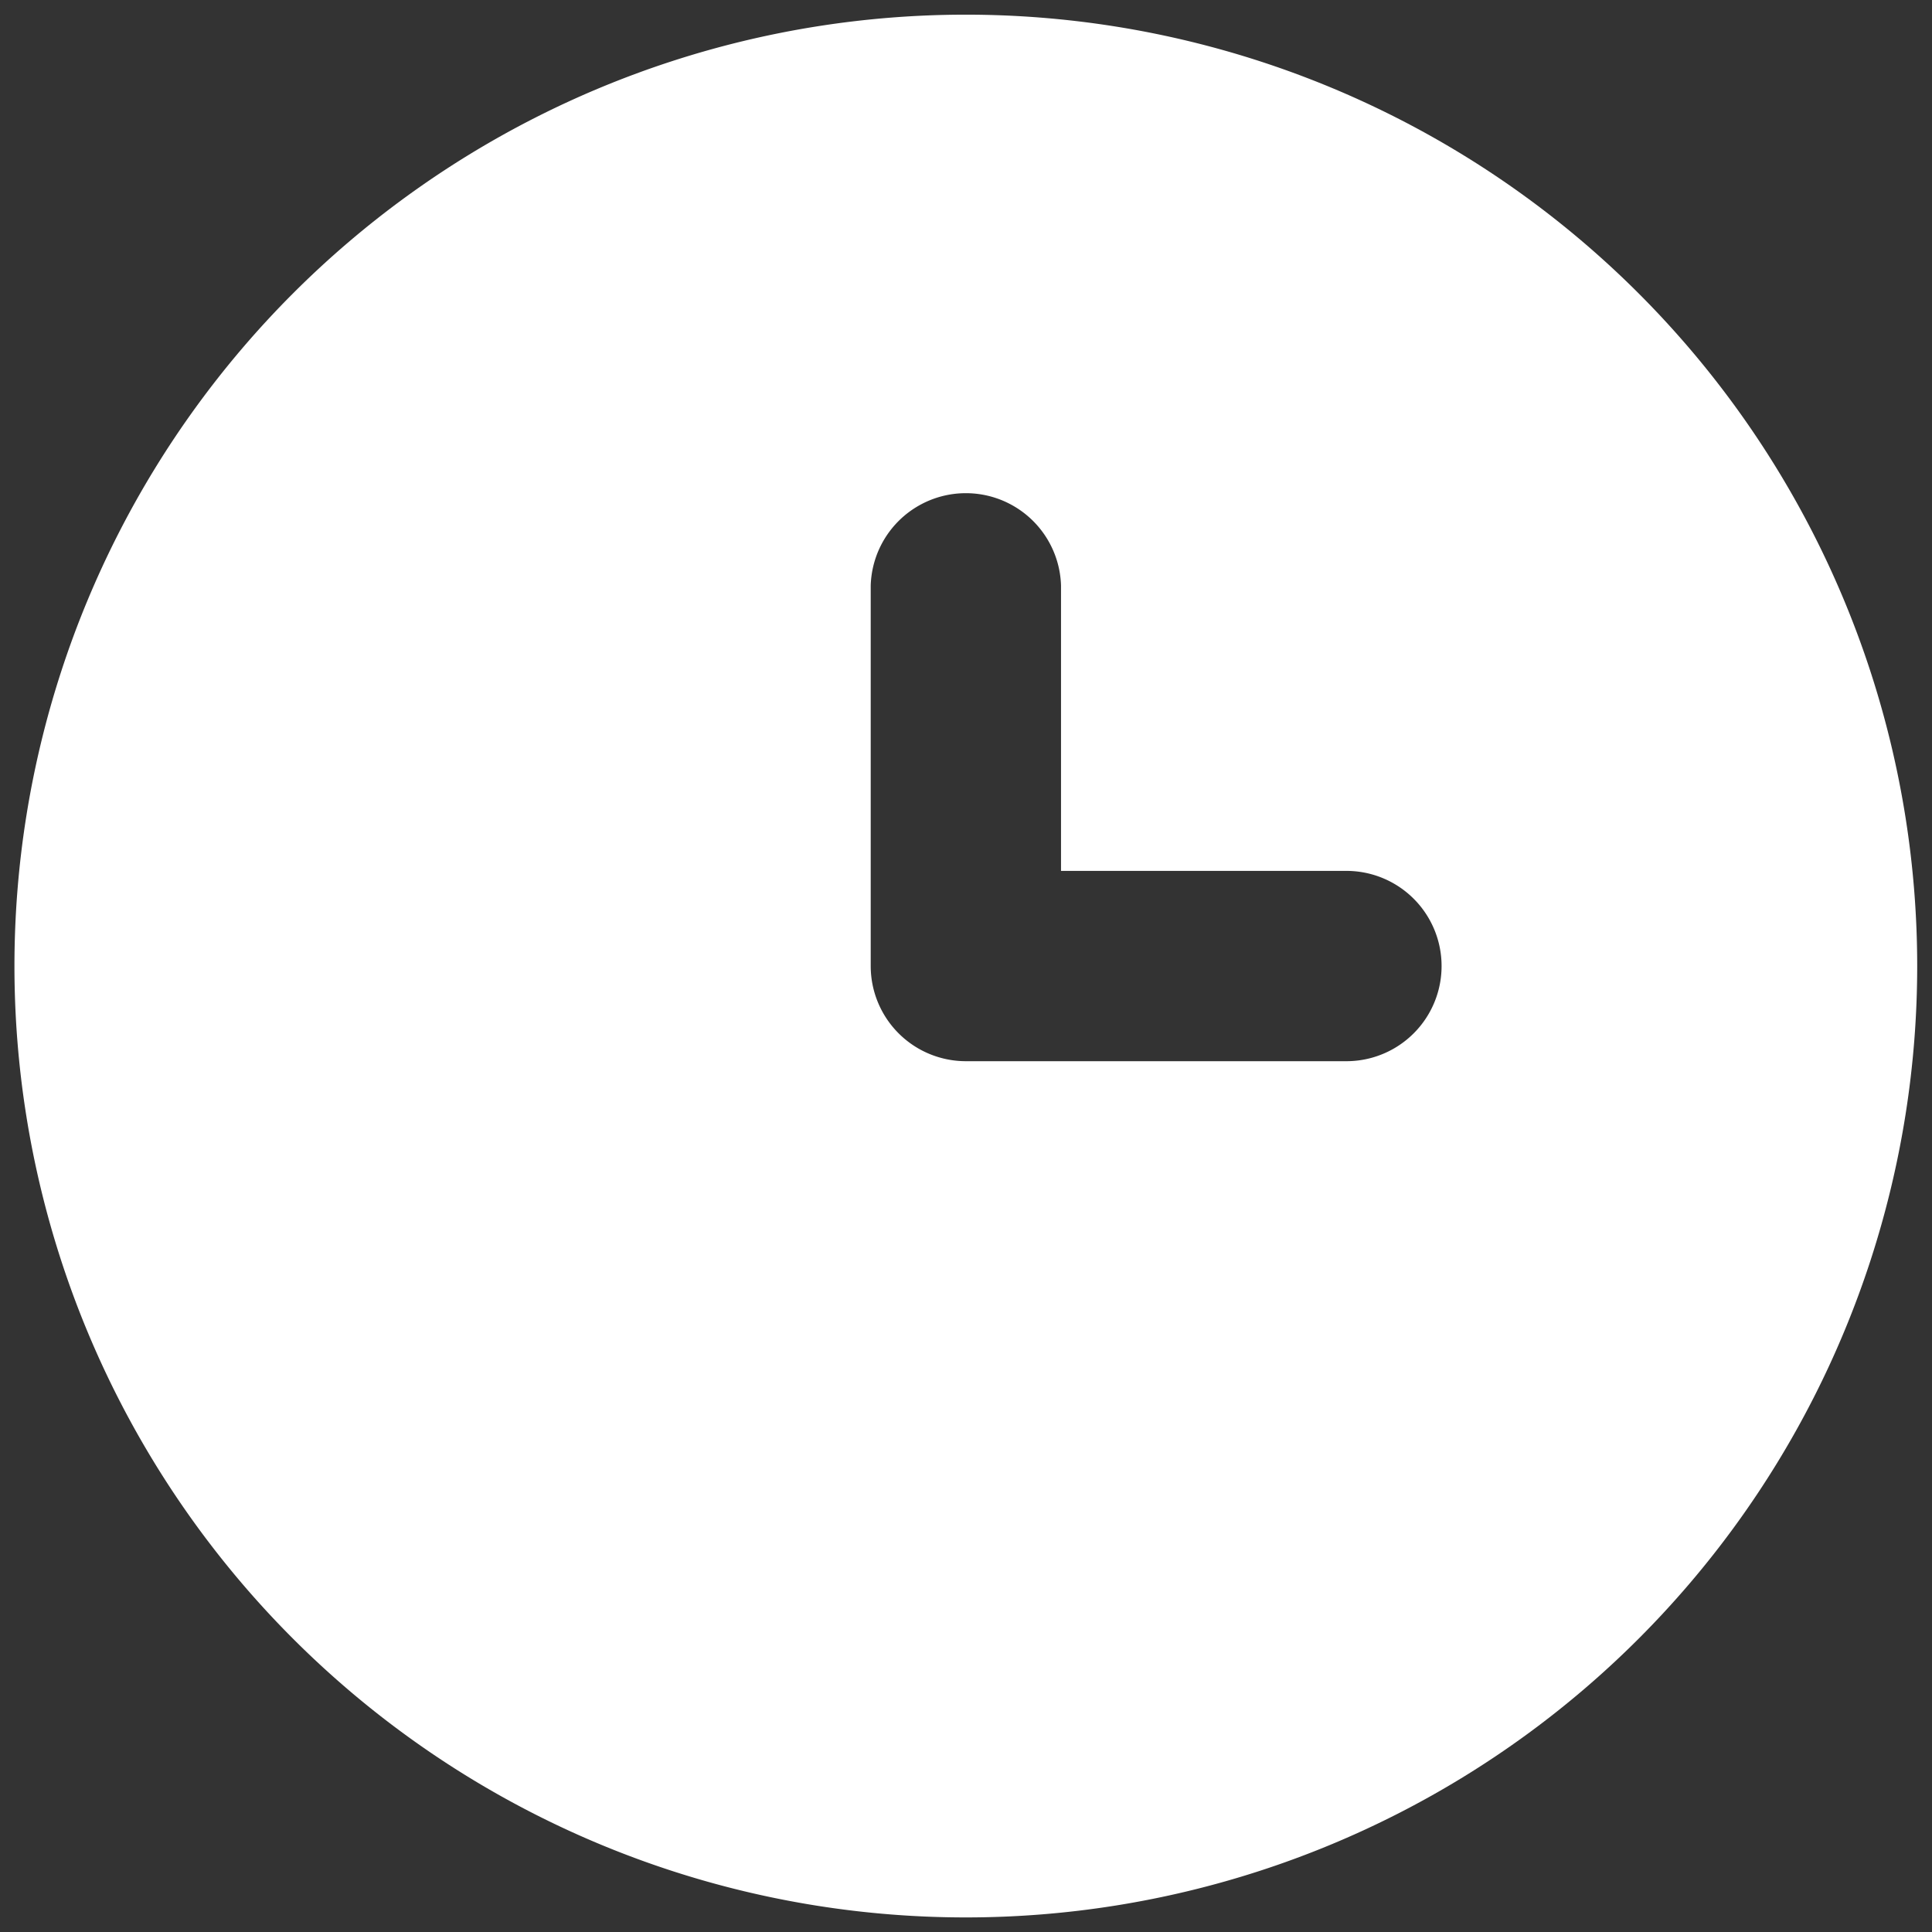
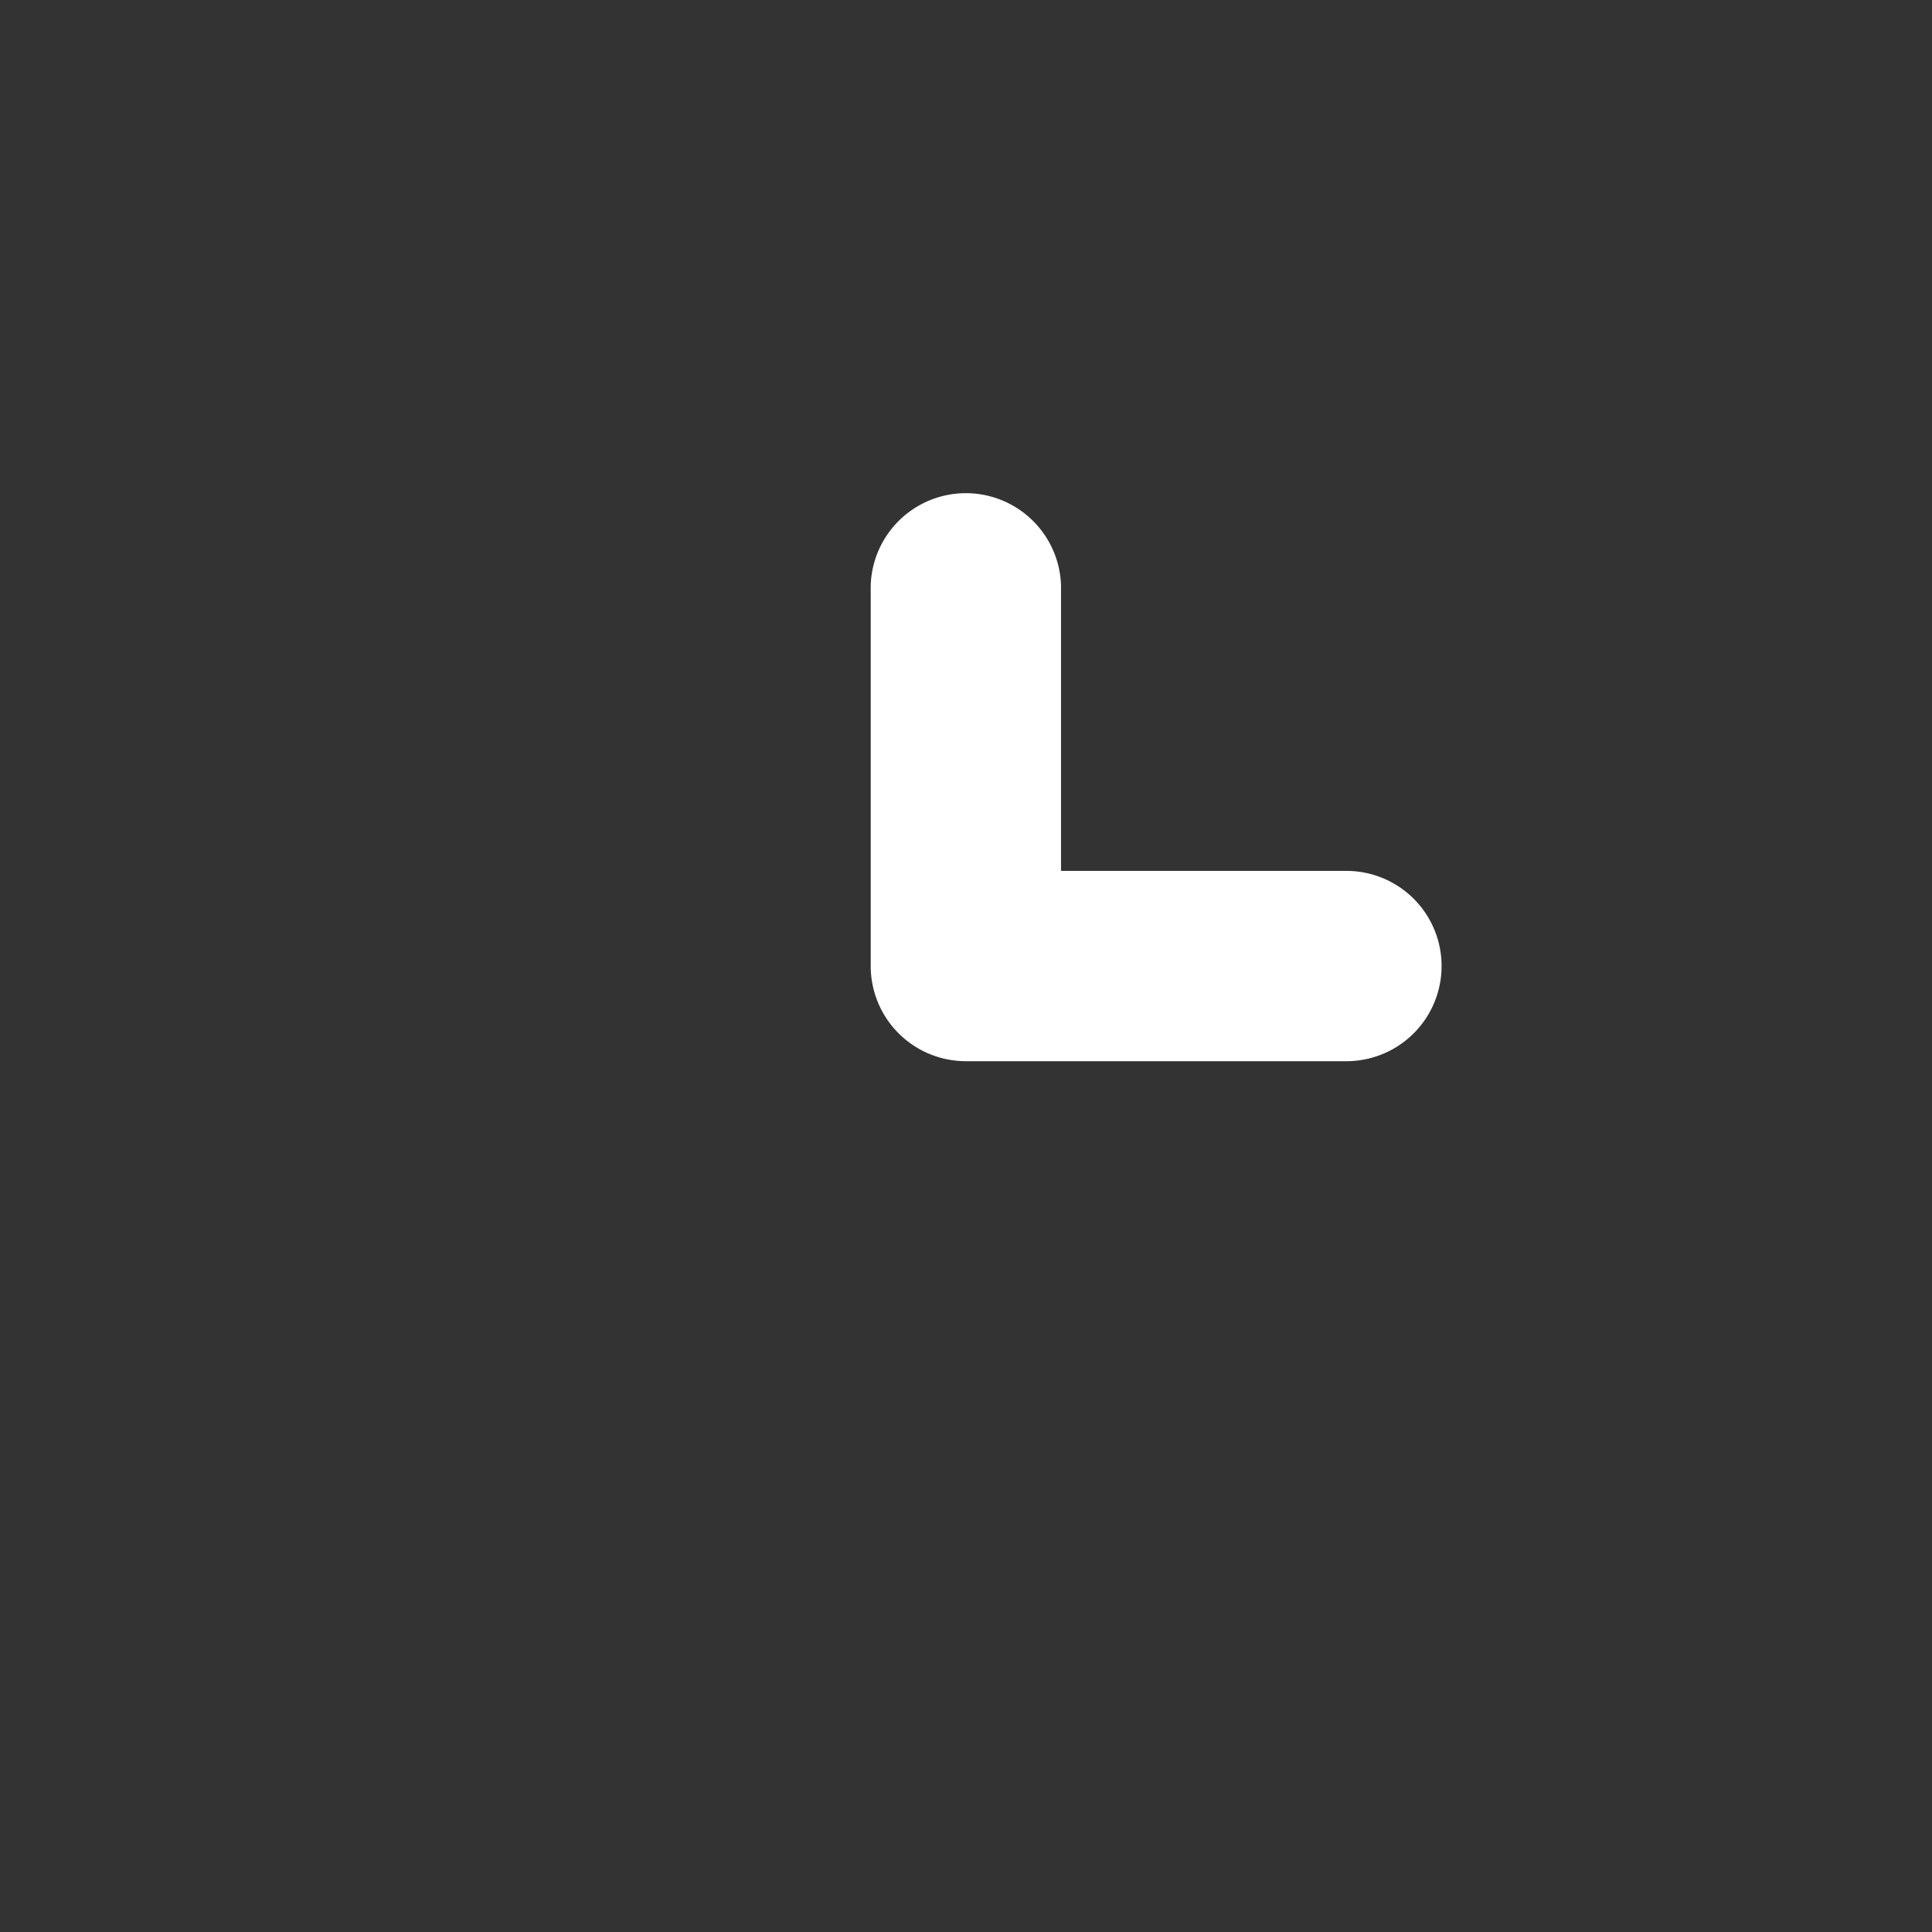
<svg xmlns="http://www.w3.org/2000/svg" viewBox="0 0 22 22">
  <rect x="0" y="0" width="22" height="22" fill="#333333" stroke="none" />
-   <path fill="#fff" d="M10.998.167a10.833 10.833 0 100 21.667 10.833 10.833 0 000-21.667zm4.334 11.917h-4.334A1.084 1.084 0 019.915 11V6.667a1.084 1.084 0 012.167 0v3.25h3.25a1.083 1.083 0 110 2.167z" />
+   <path fill="#fff" d="M10.998.167zm4.334 11.917h-4.334A1.084 1.084 0 019.915 11V6.667a1.084 1.084 0 012.167 0v3.25h3.25a1.083 1.083 0 110 2.167z" />
</svg>